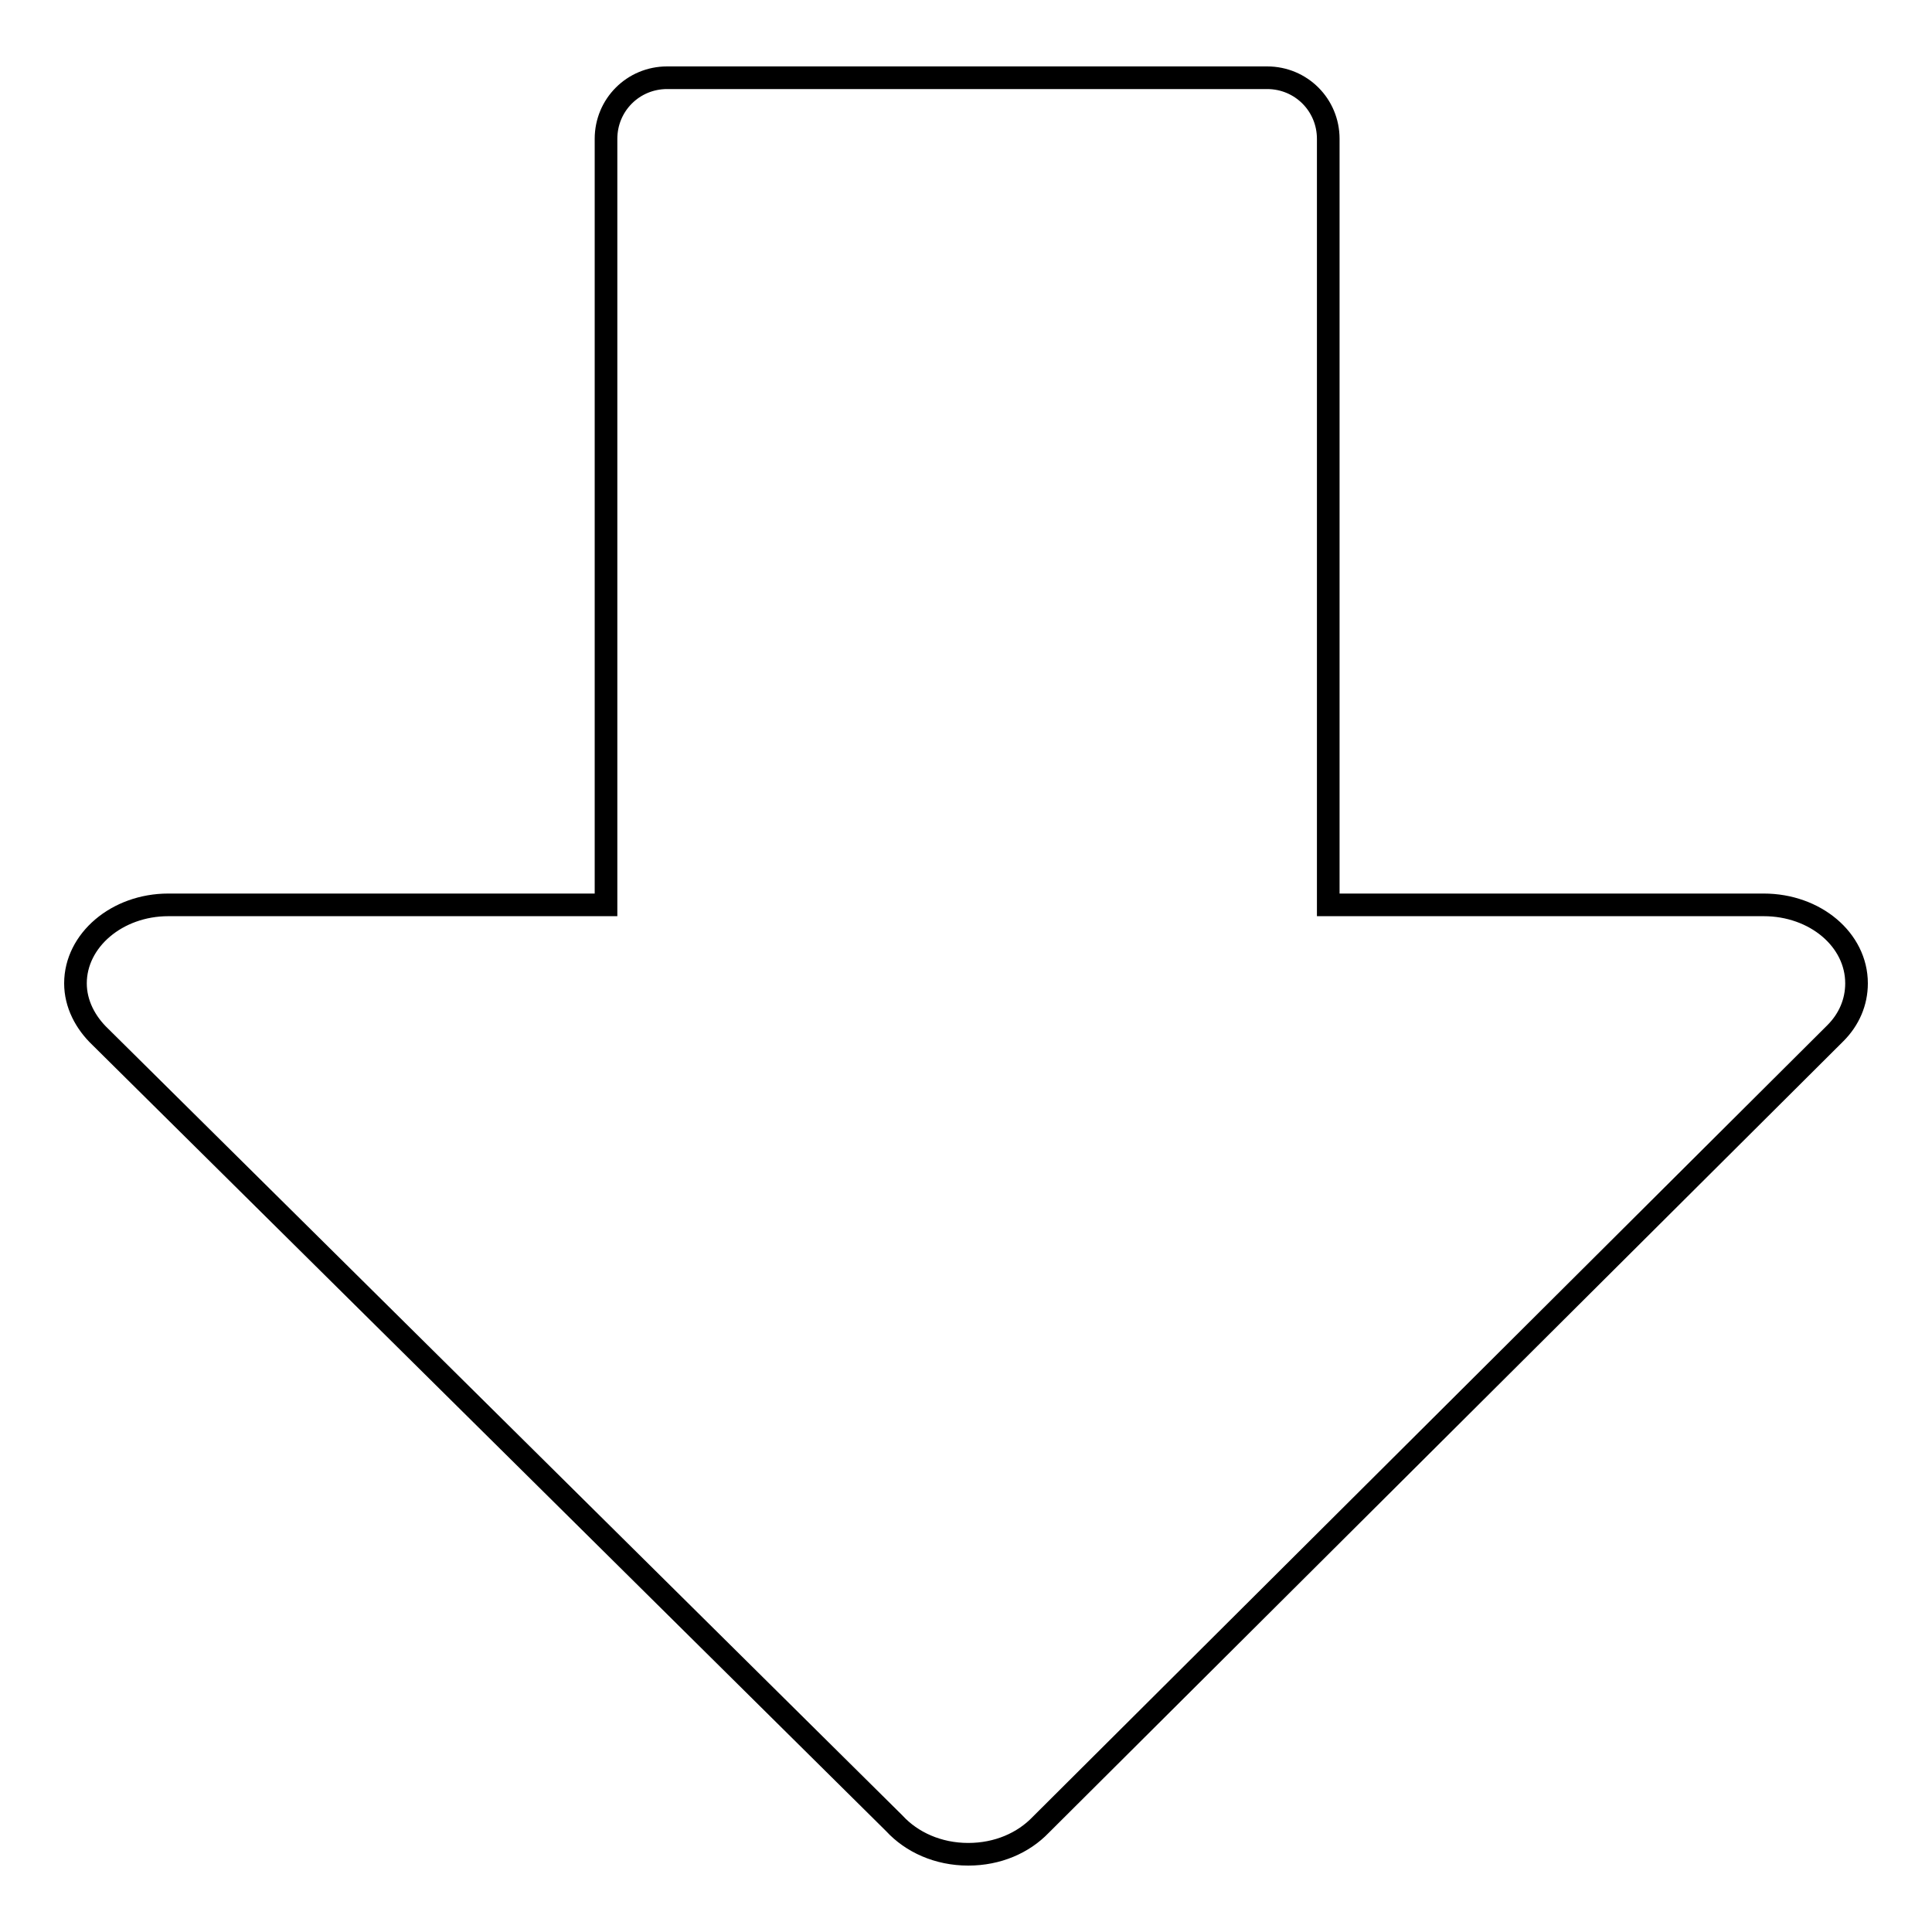
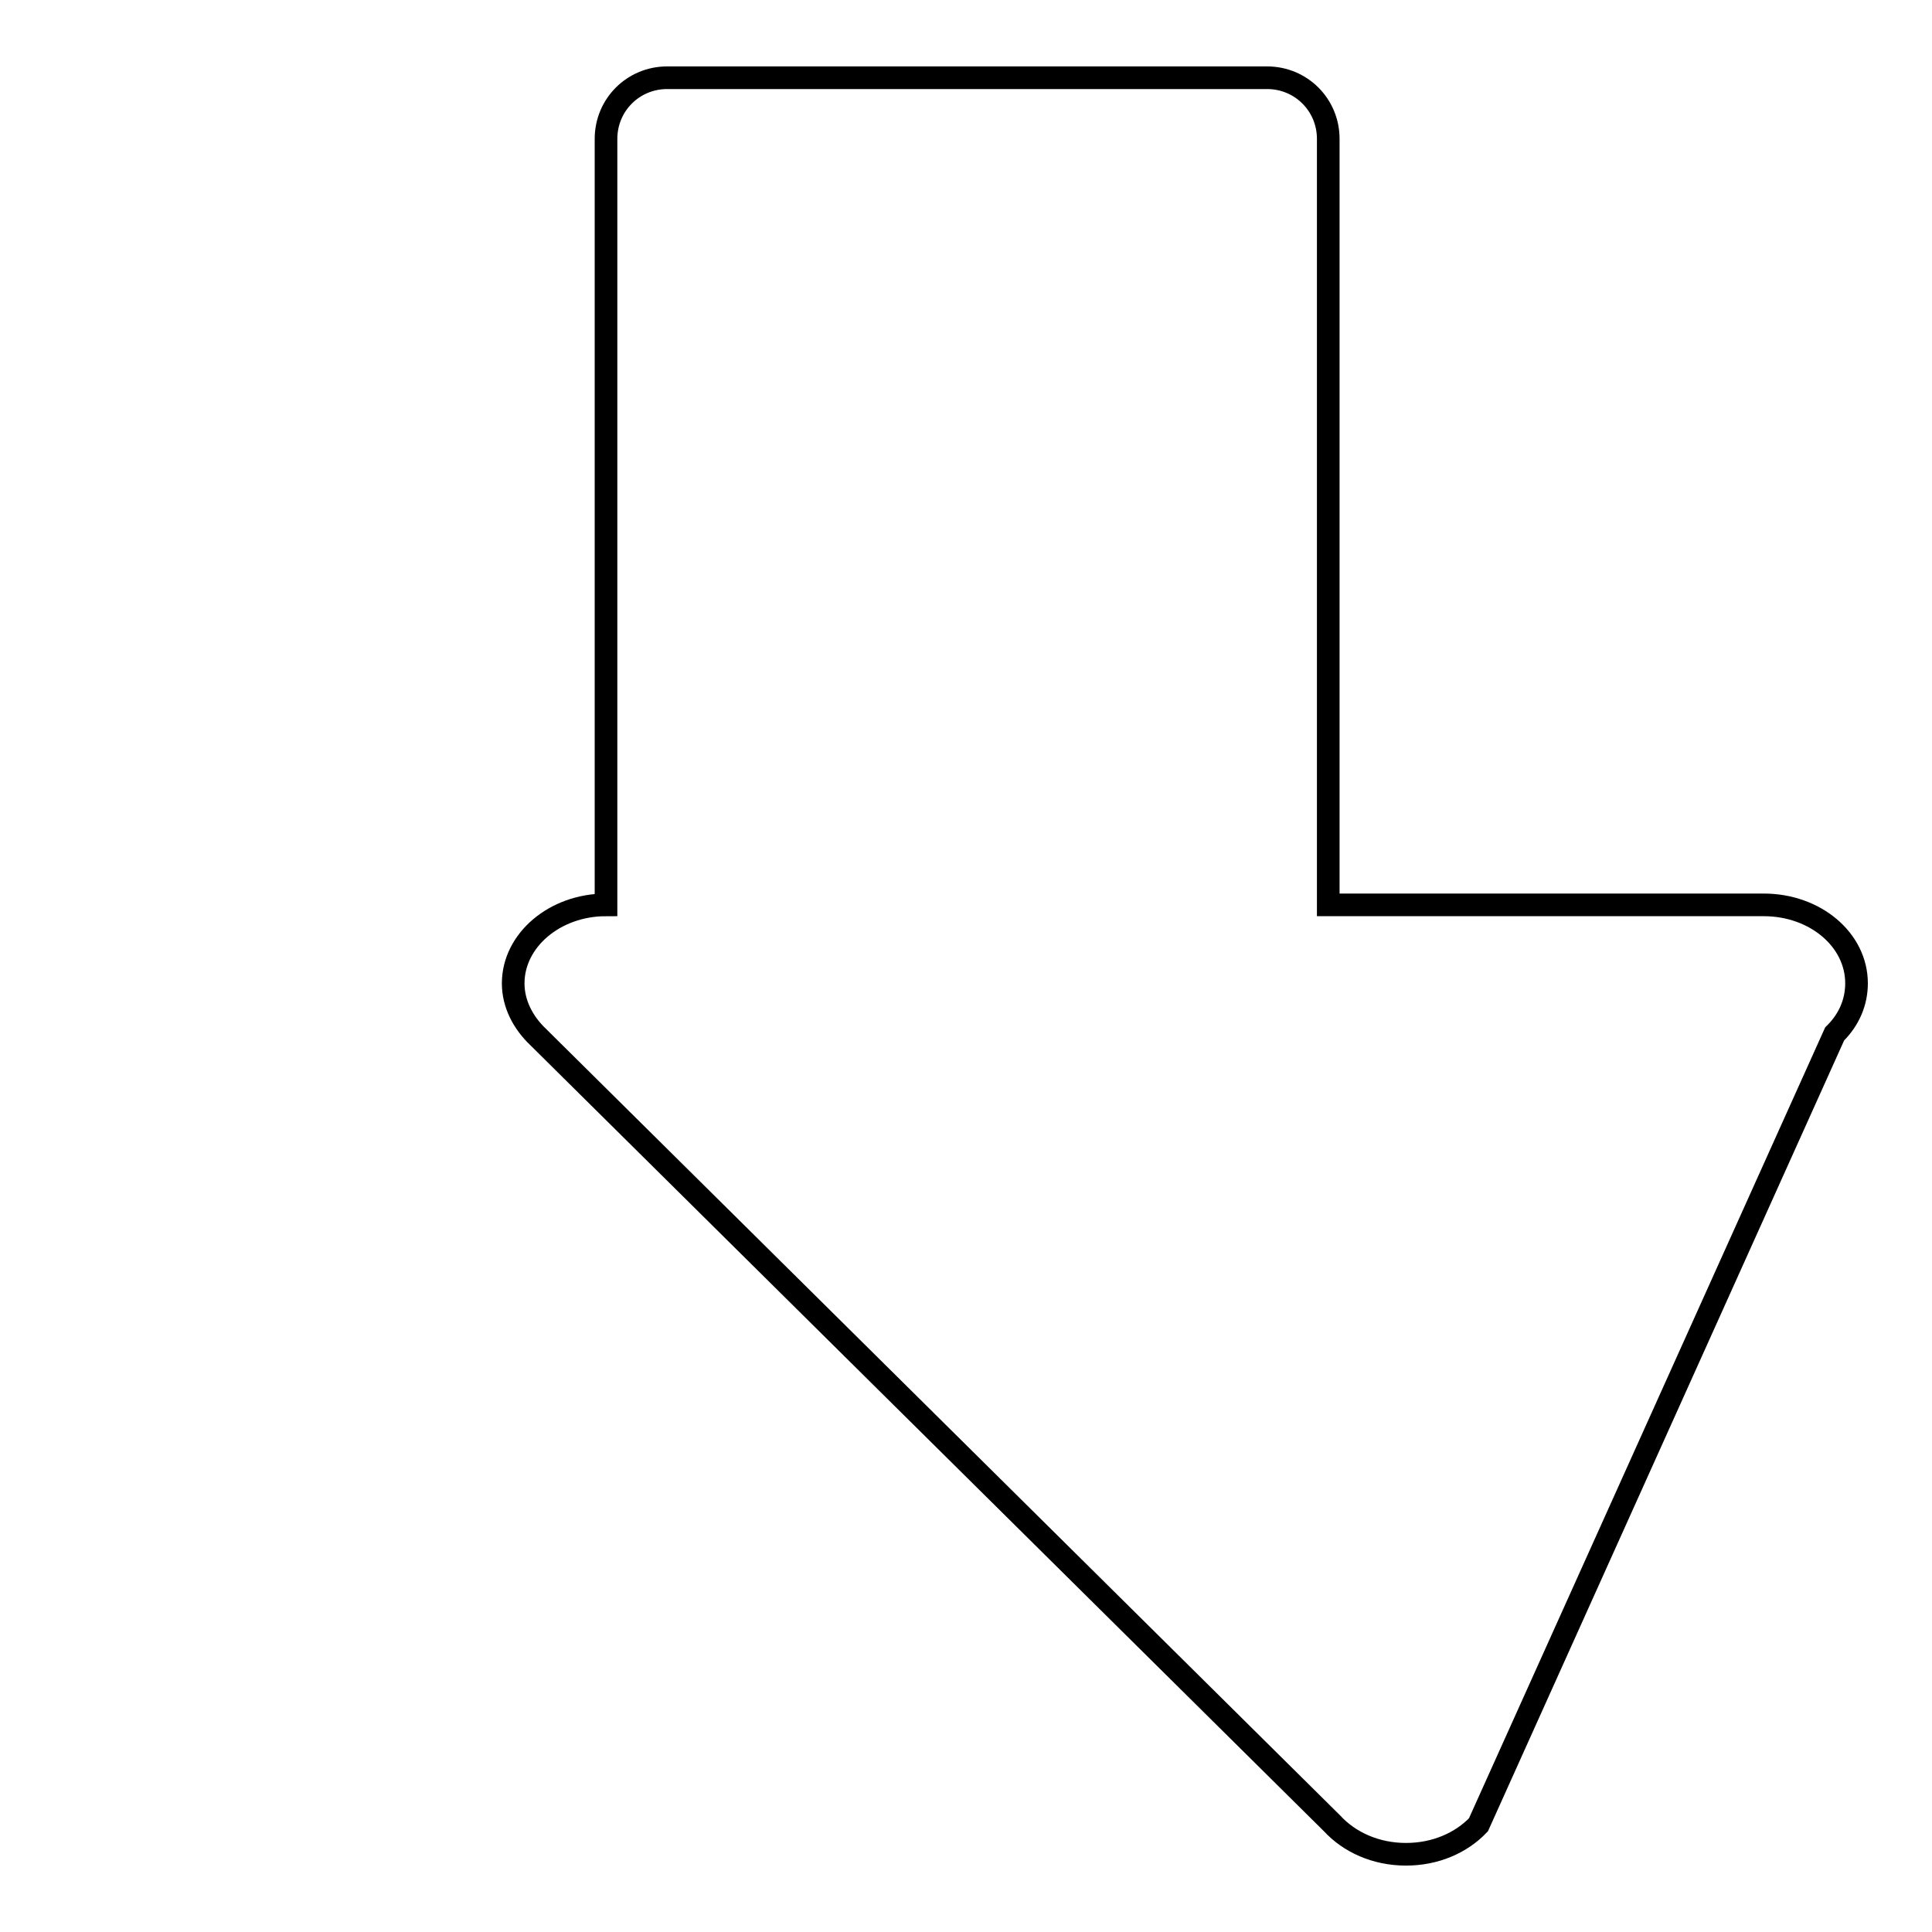
<svg xmlns="http://www.w3.org/2000/svg" version="1.1" x="0px" y="0px" viewBox="0 0 256 256" enable-background="new 0 0 256 256" xml:space="preserve">
  <g>
    <g>
-       <path stroke-width="3" fill-opacity="0" stroke="#000000" d="M246,130.3c0-5.8-5.5-10.4-12.3-10.4l0,0h-57.7V18.4c0-4.5-3.6-8.1-8.1-8.1H88.4c-4.5,0-8.1,3.6-8.1,8.1v101.5l-58,0c-6.8,0-12.3,4.7-12.3,10.4c0,2.7,1.3,5.2,3.3,7.1l105.2,104.2c2.3,2.5,5.8,4.1,9.8,4.1c3.9,0,7.3-1.5,9.6-3.9l0,0L243.1,137c0,0,0,0,0.1-0.1l0,0l0,0C245,135.1,246,132.8,246,130.3L246,130.3L246,130.3z" />
+       <path stroke-width="3" fill-opacity="0" stroke="#000000" d="M246,130.3c0-5.8-5.5-10.4-12.3-10.4l0,0h-57.7V18.4c0-4.5-3.6-8.1-8.1-8.1H88.4c-4.5,0-8.1,3.6-8.1,8.1v101.5c-6.8,0-12.3,4.7-12.3,10.4c0,2.7,1.3,5.2,3.3,7.1l105.2,104.2c2.3,2.5,5.8,4.1,9.8,4.1c3.9,0,7.3-1.5,9.6-3.9l0,0L243.1,137c0,0,0,0,0.1-0.1l0,0l0,0C245,135.1,246,132.8,246,130.3L246,130.3L246,130.3z" />
    </g>
  </g>
</svg>